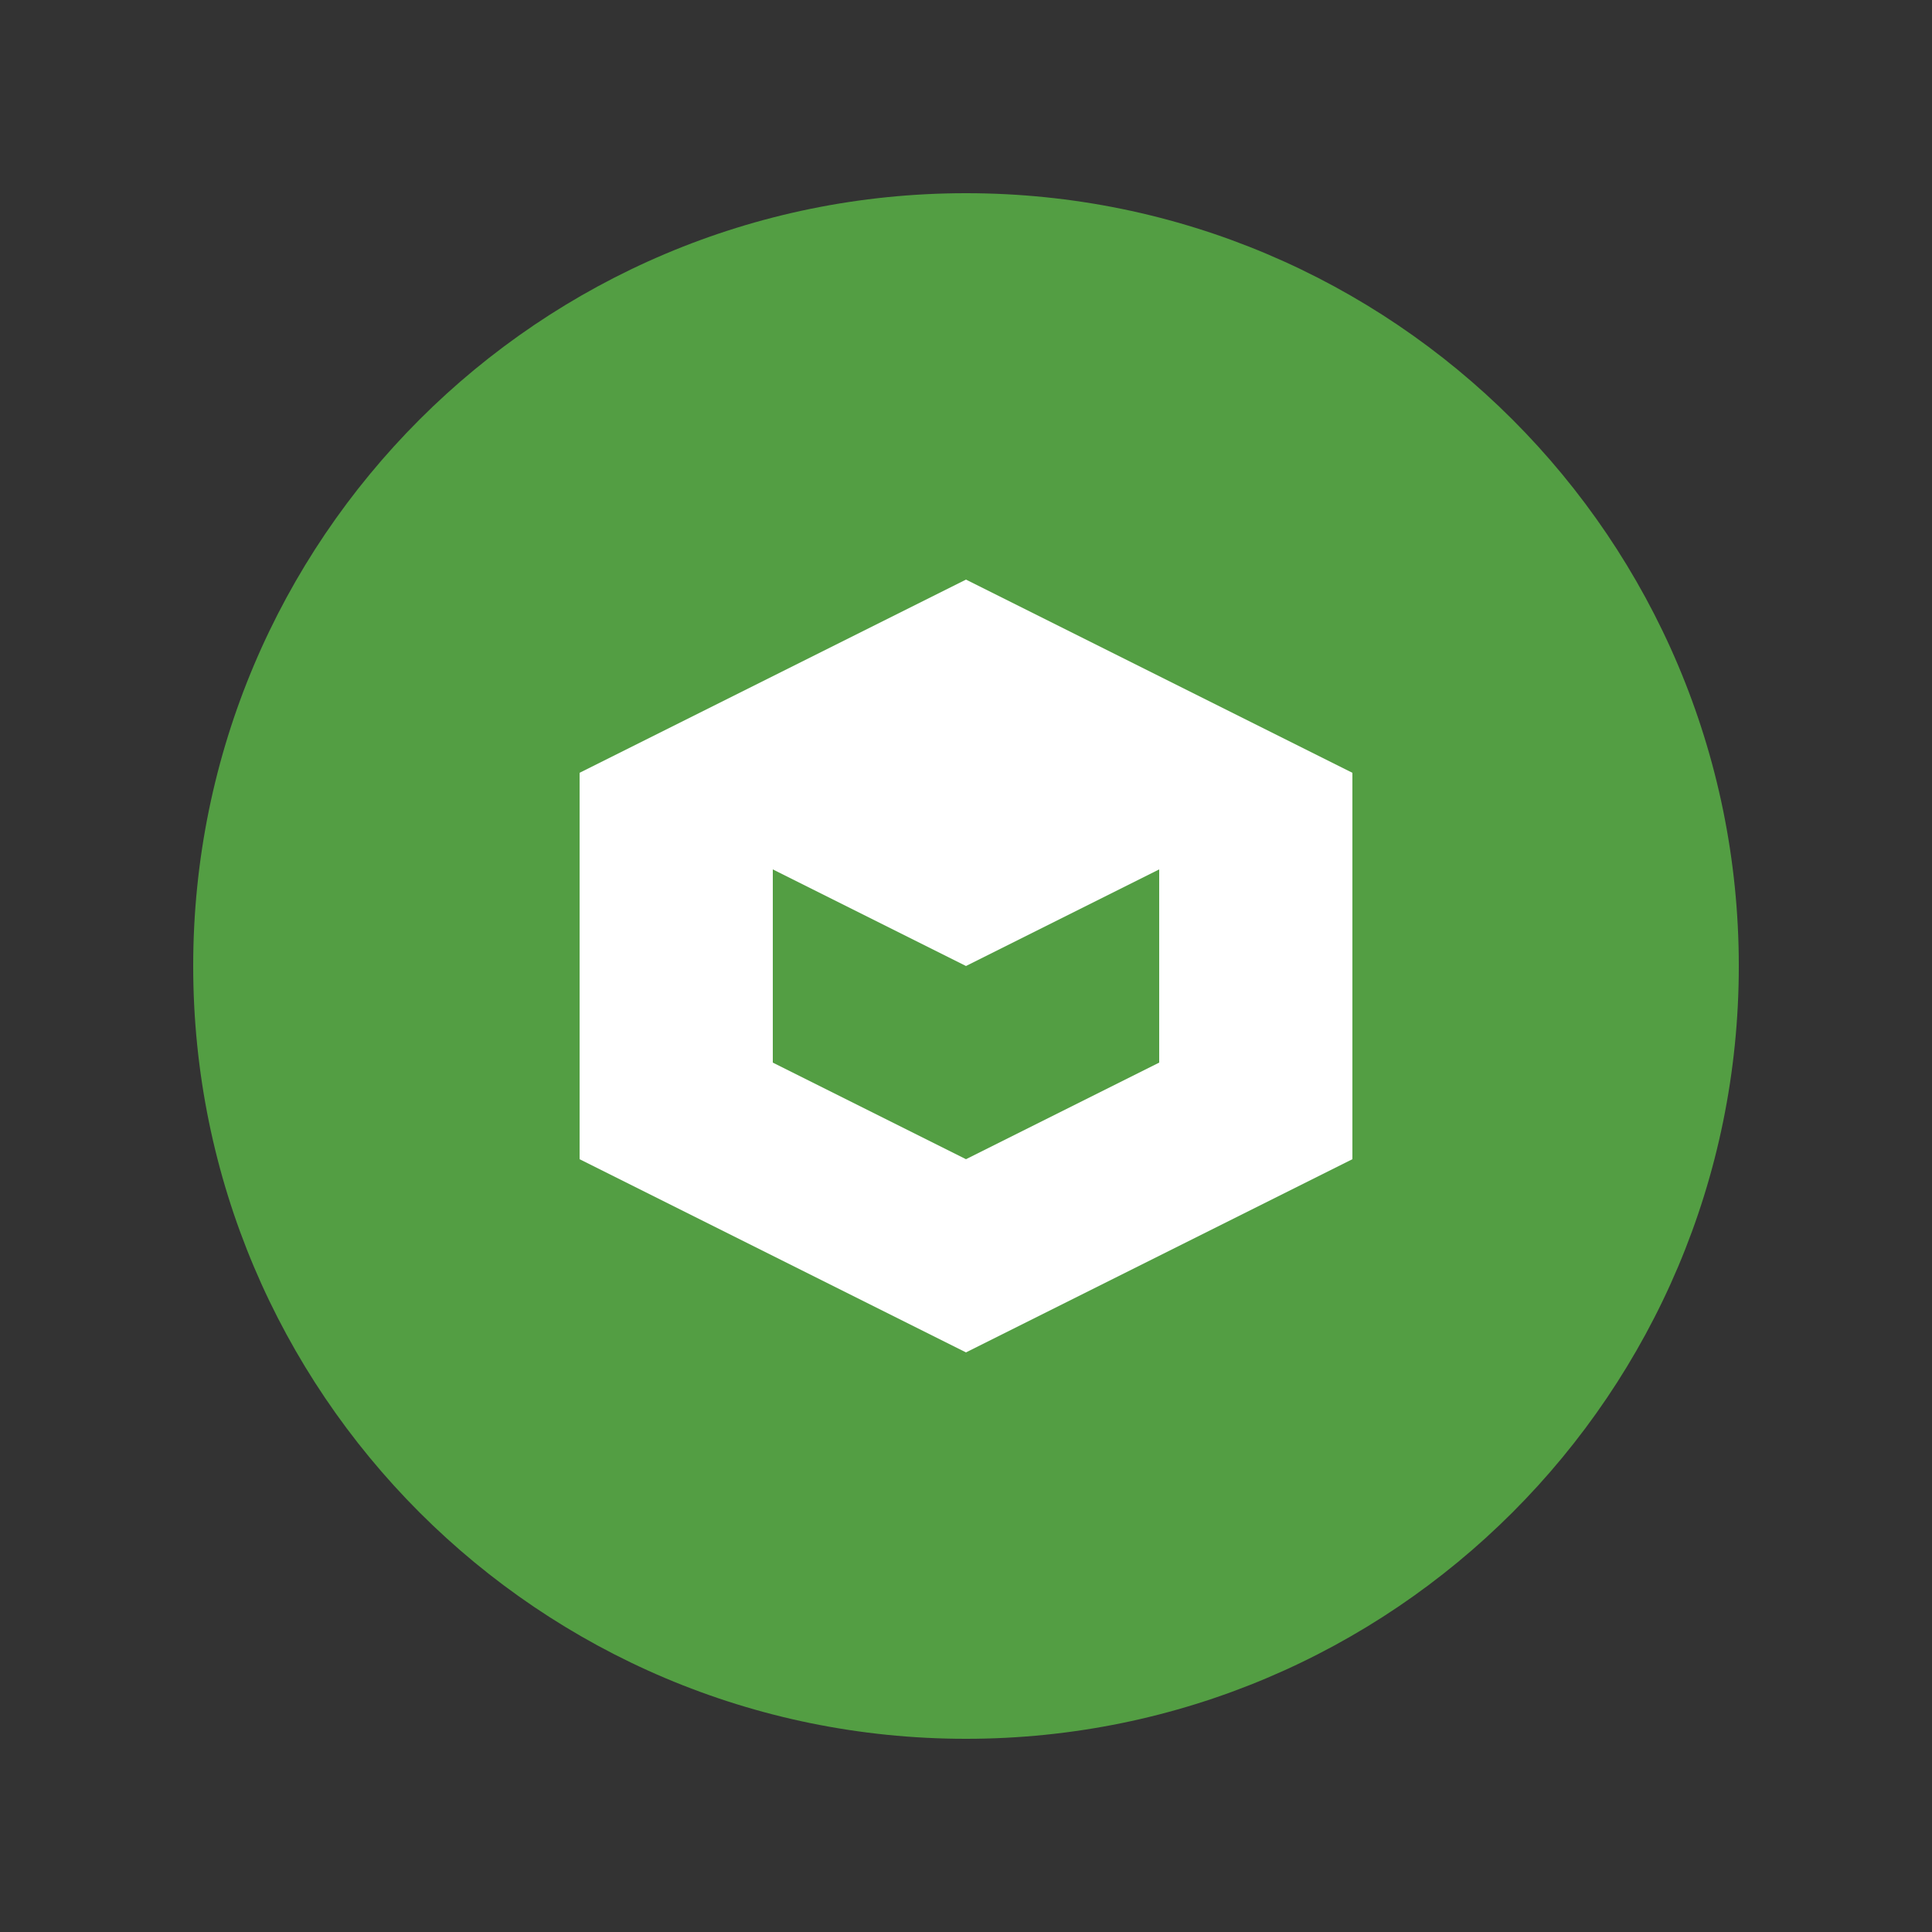
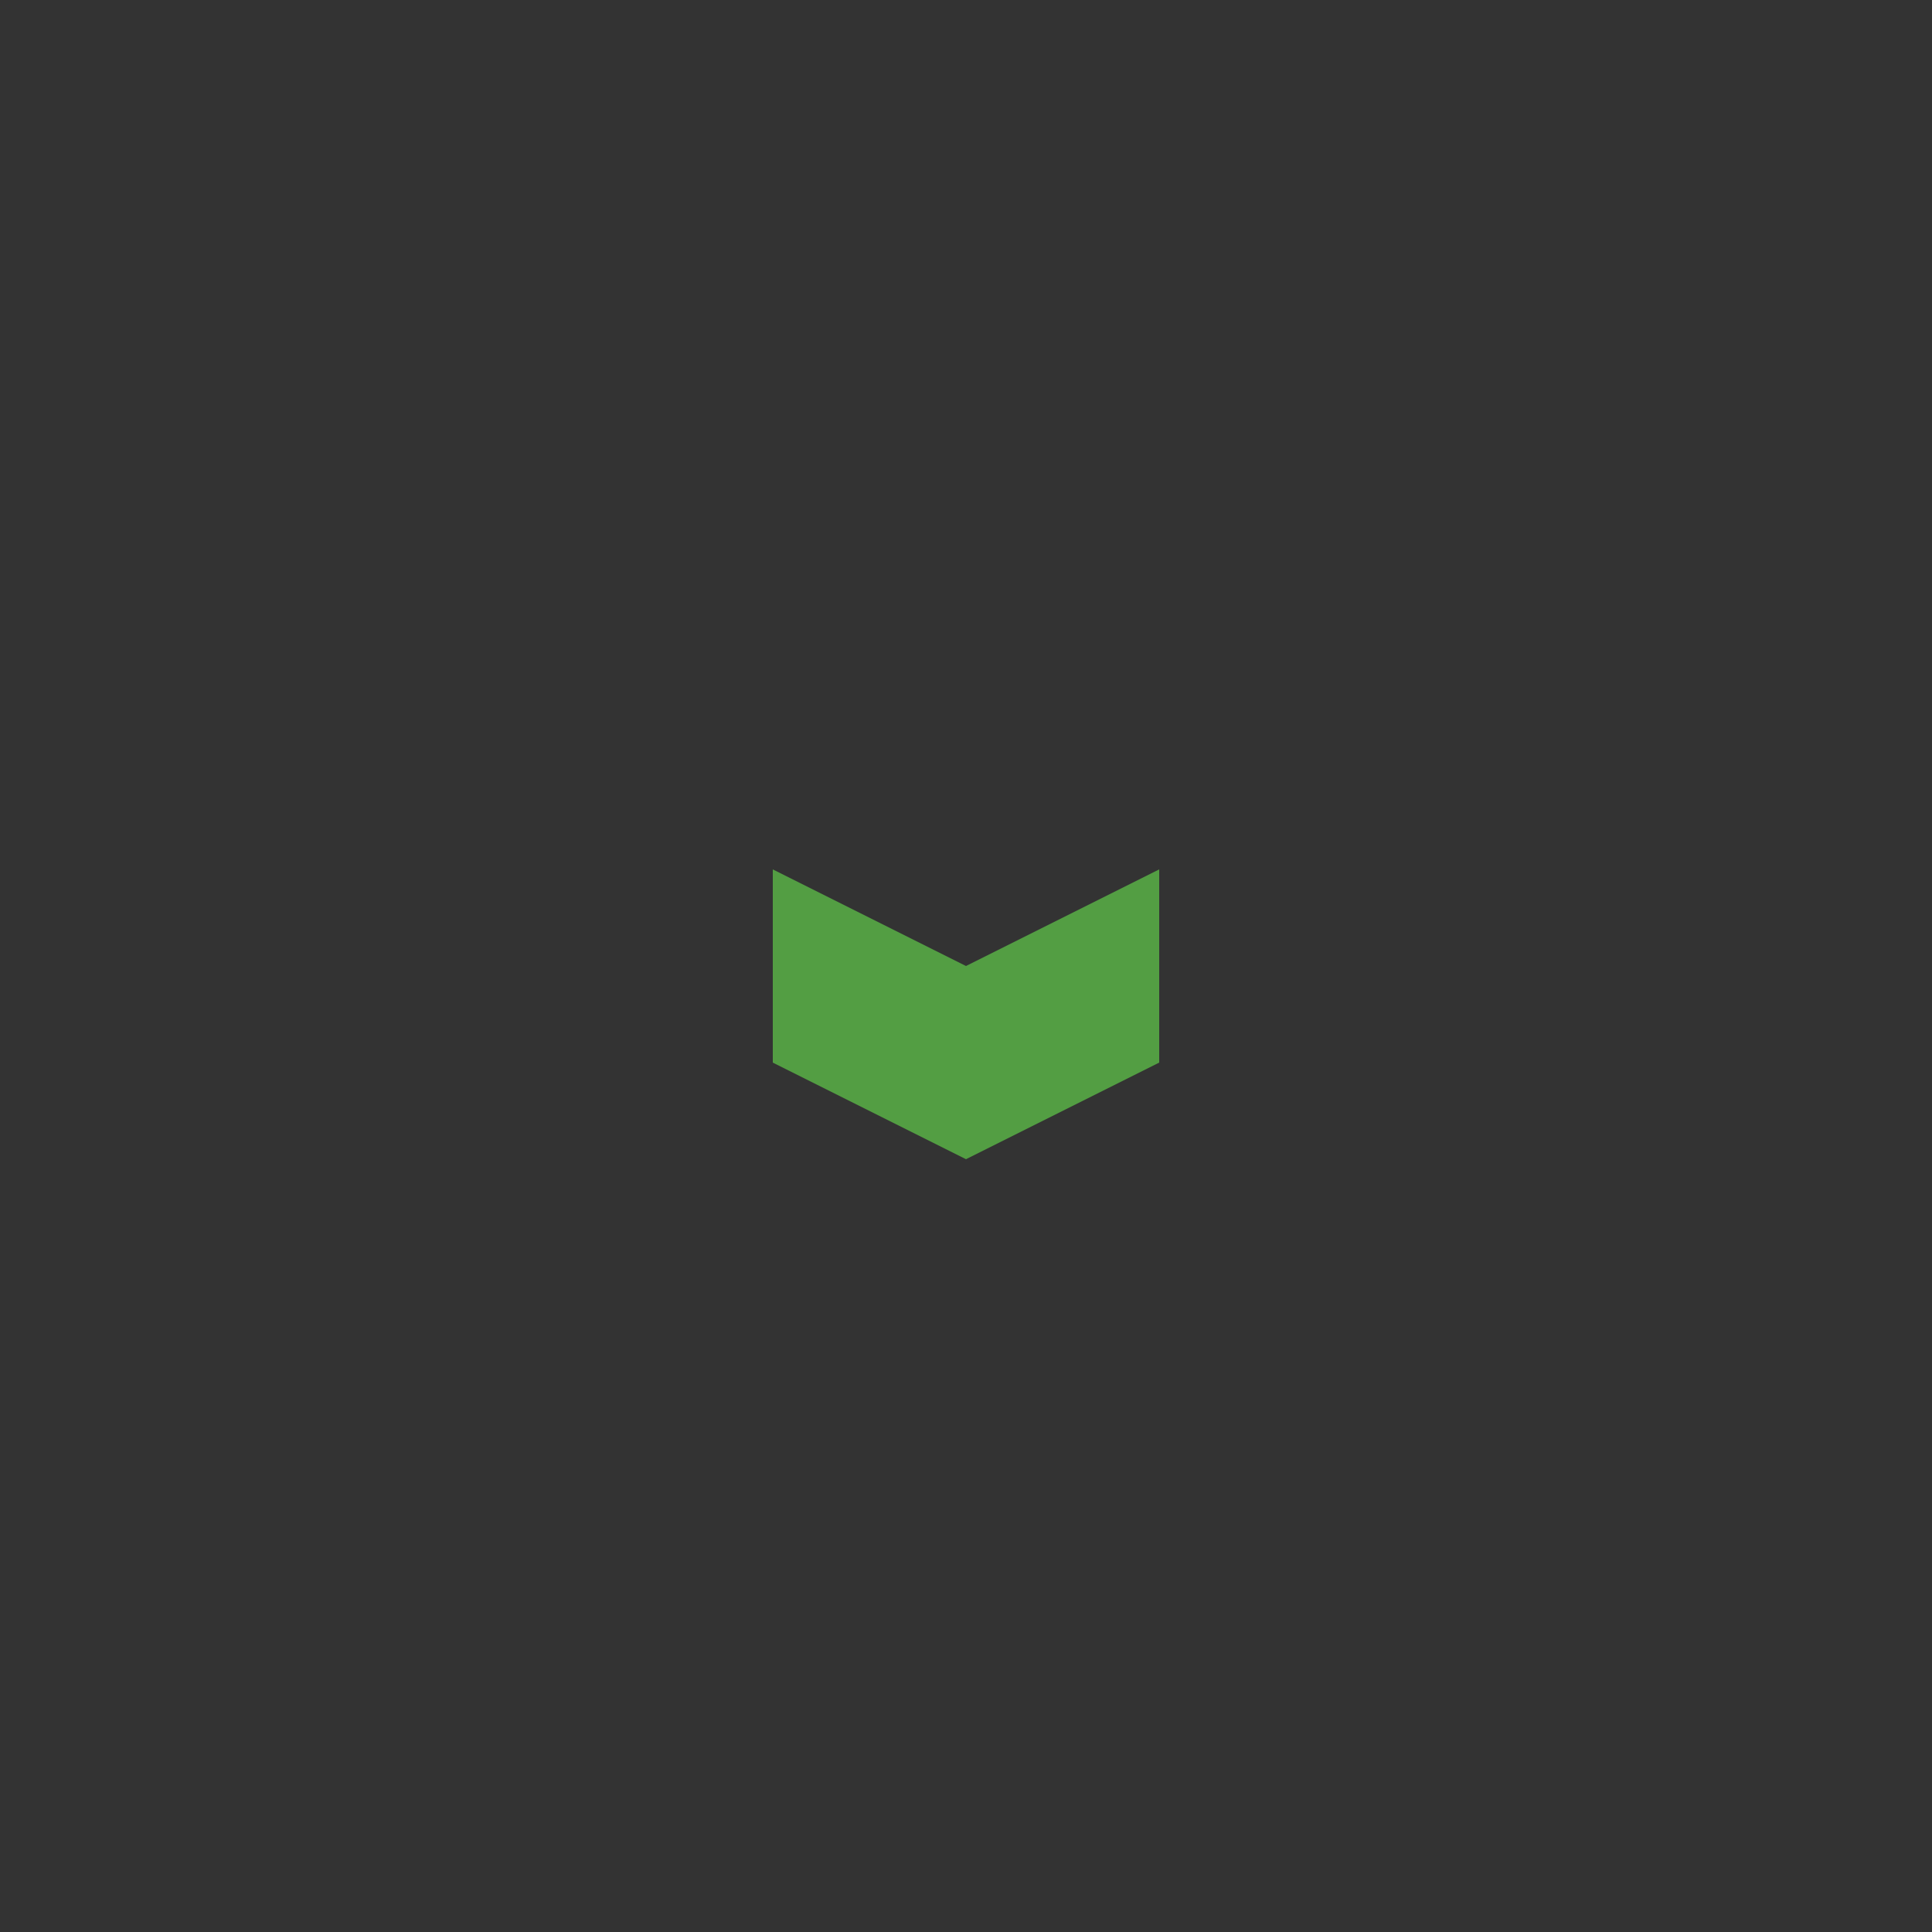
<svg xmlns="http://www.w3.org/2000/svg" width="200" height="200" viewBox="0 0 200 200" fill="none">
  <rect x="0" y="0" width="200" height="200" fill="#333333" stroke="none" />
-   <path d="M100 20C55.817 20 20 55.817 20 100C20 144.183 55.817 180 100 180C144.183 180 180 144.183 180 100C180 55.817 144.183 20 100 20Z" fill="#539E43" />
-   <path d="M60 100V80L100 60L140 80V120L100 140L60 120V100Z" fill="white" />
-   <path d="M100 100L120 90V110L100 120L80 110V90L100 100Z" fill="#539E43" />
+   <path d="M100 100L120 90V110L100 120L80 110V90Z" fill="#539E43" />
</svg>